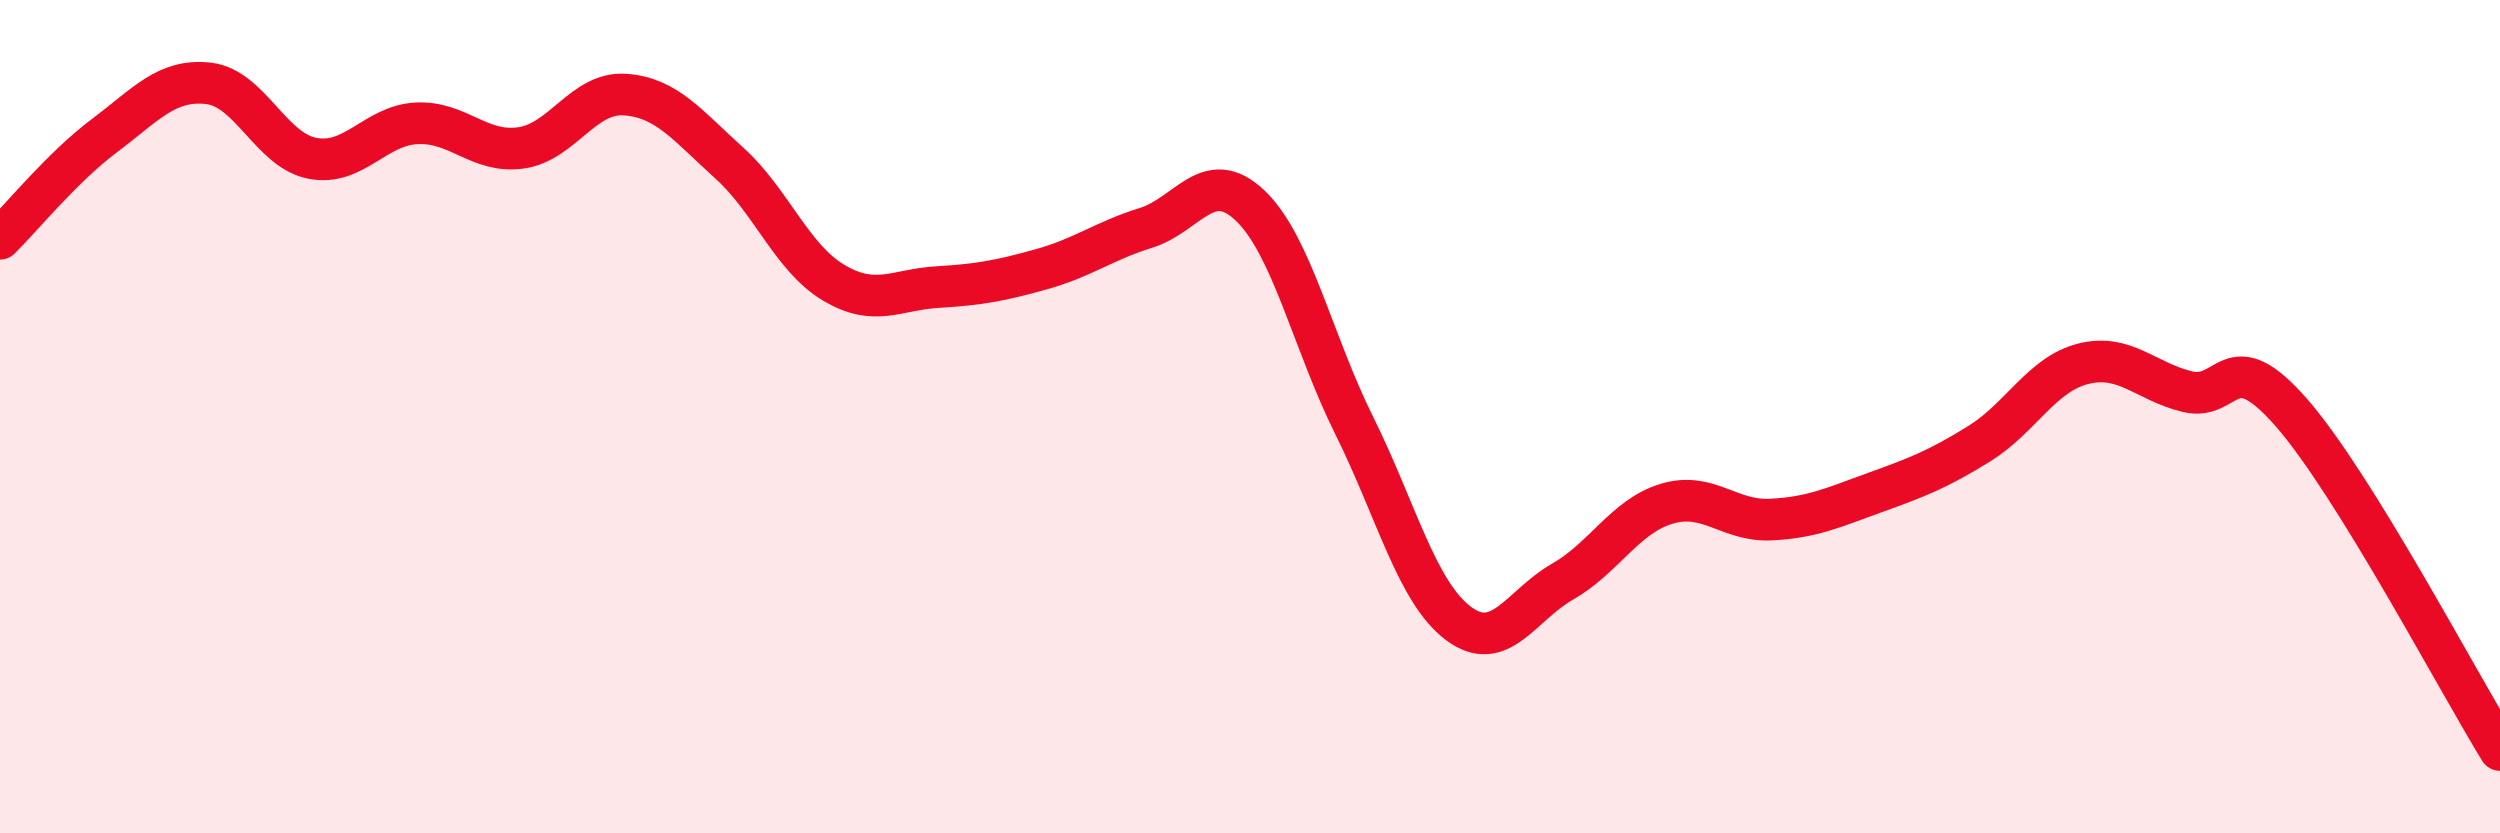
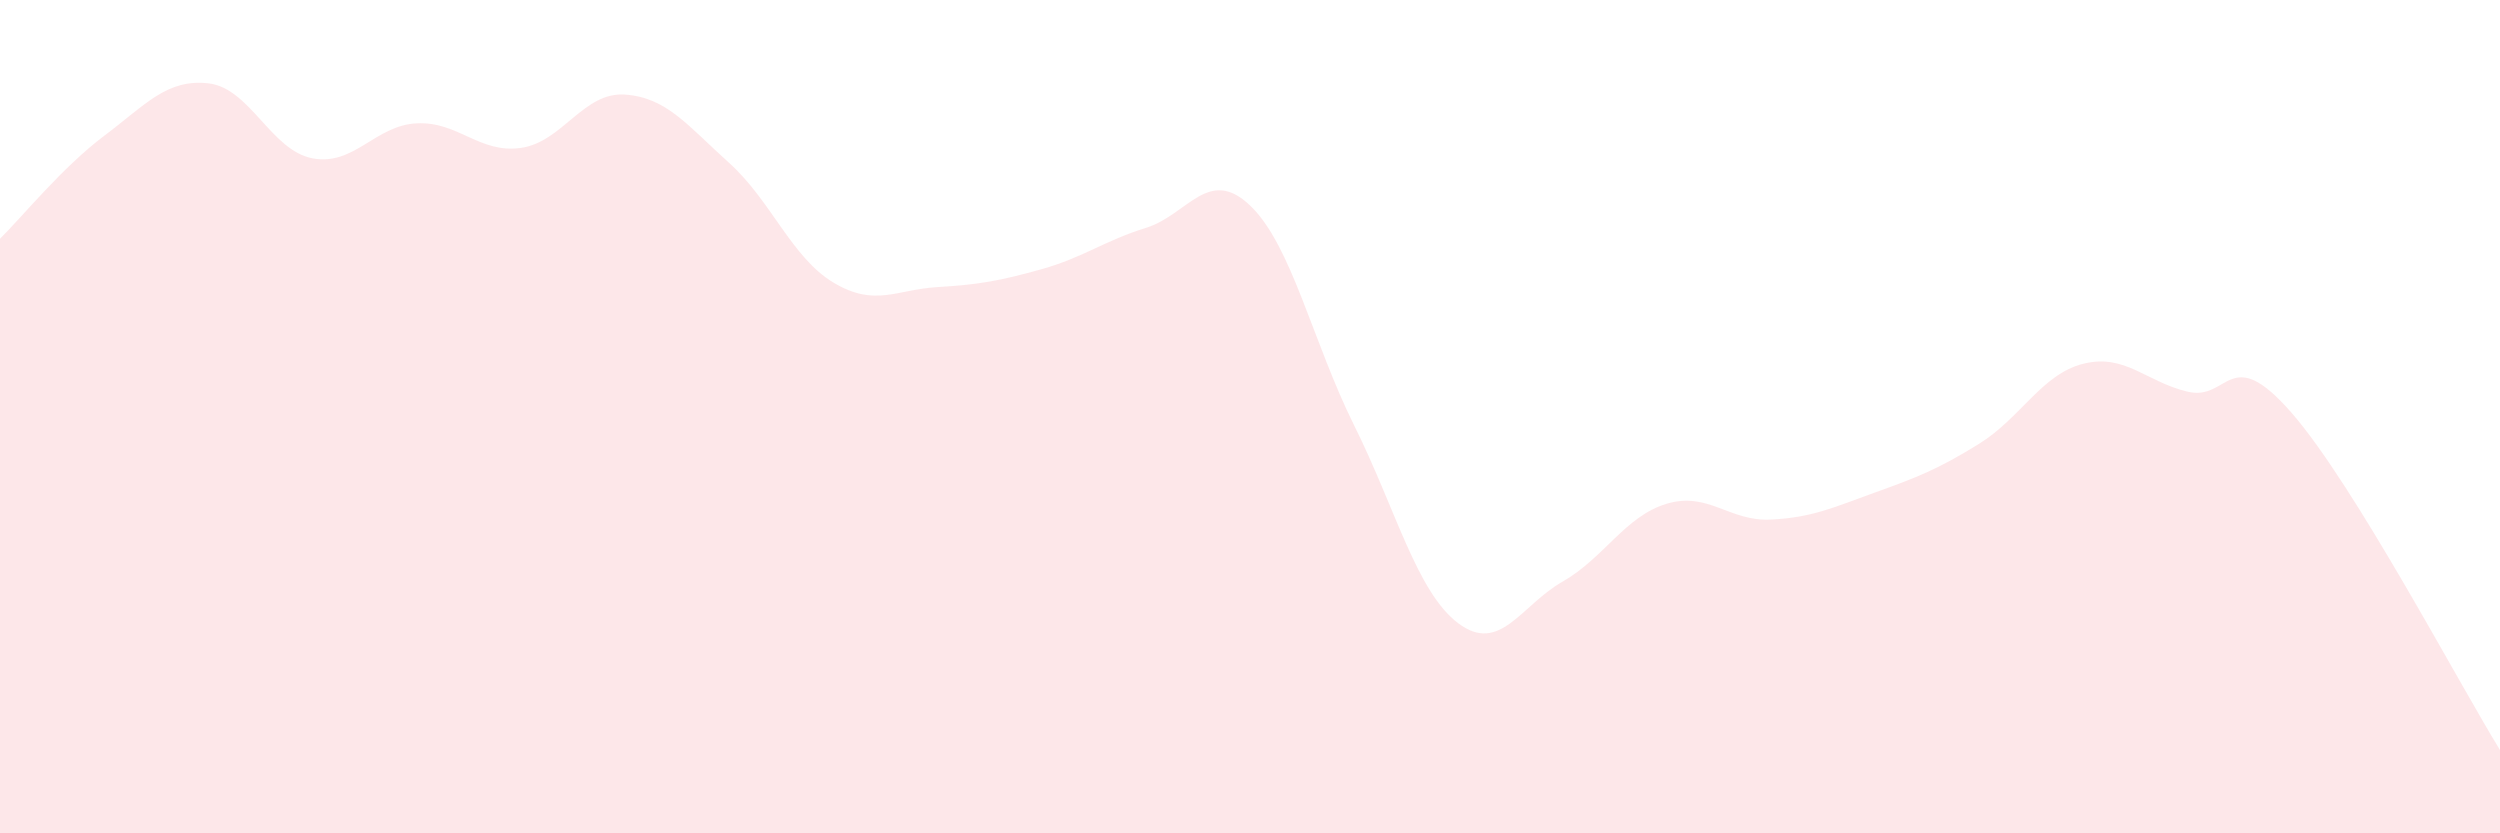
<svg xmlns="http://www.w3.org/2000/svg" width="60" height="20" viewBox="0 0 60 20">
  <path d="M 0,5.73 C 0.5,5.24 1.5,4.01 2.5,3.26 C 3.5,2.51 4,1.89 5,2 C 6,2.11 6.5,3.61 7.5,3.8 C 8.5,3.99 9,3.01 10,2.96 C 11,2.91 11.5,3.69 12.5,3.55 C 13.5,3.41 14,2.2 15,2.27 C 16,2.34 16.5,3.01 17.5,3.91 C 18.5,4.81 19,6.18 20,6.78 C 21,7.38 21.5,6.95 22.5,6.89 C 23.5,6.83 24,6.74 25,6.46 C 26,6.18 26.5,5.78 27.5,5.47 C 28.5,5.16 29,3.98 30,4.93 C 31,5.88 31.5,8.2 32.5,10.21 C 33.5,12.22 34,14.21 35,14.96 C 36,15.71 36.5,14.53 37.5,13.96 C 38.5,13.39 39,12.39 40,12.09 C 41,11.79 41.5,12.52 42.5,12.47 C 43.5,12.42 44,12.18 45,11.82 C 46,11.46 46.5,11.27 47.5,10.65 C 48.5,10.03 49,8.98 50,8.73 C 51,8.48 51.5,9.16 52.5,9.4 C 53.5,9.64 53.5,8.19 55,9.91 C 56.5,11.63 59,16.38 60,18L60 20L0 20Z" fill="#EB0A25" opacity="0.1" stroke-linecap="round" stroke-linejoin="round" />
-   <path d="M 0,5.73 C 0.5,5.24 1.5,4.01 2.5,3.26 C 3.5,2.51 4,1.89 5,2 C 6,2.11 6.5,3.61 7.5,3.8 C 8.5,3.99 9,3.01 10,2.96 C 11,2.91 11.5,3.69 12.5,3.55 C 13.5,3.41 14,2.2 15,2.27 C 16,2.34 16.5,3.01 17.5,3.91 C 18.5,4.81 19,6.18 20,6.78 C 21,7.38 21.5,6.95 22.5,6.89 C 23.5,6.83 24,6.74 25,6.46 C 26,6.18 26.5,5.78 27.5,5.47 C 28.5,5.16 29,3.98 30,4.93 C 31,5.88 31.5,8.2 32.5,10.21 C 33.5,12.22 34,14.21 35,14.96 C 36,15.71 36.5,14.53 37.5,13.96 C 38.5,13.39 39,12.39 40,12.09 C 41,11.79 41.5,12.52 42.5,12.47 C 43.5,12.42 44,12.18 45,11.82 C 46,11.46 46.5,11.27 47.5,10.65 C 48.5,10.03 49,8.98 50,8.73 C 51,8.48 51.5,9.16 52.5,9.4 C 53.5,9.64 53.5,8.19 55,9.91 C 56.5,11.63 59,16.38 60,18" stroke="#EB0A25" stroke-width="1" fill="none" stroke-linecap="round" stroke-linejoin="round" />
</svg>